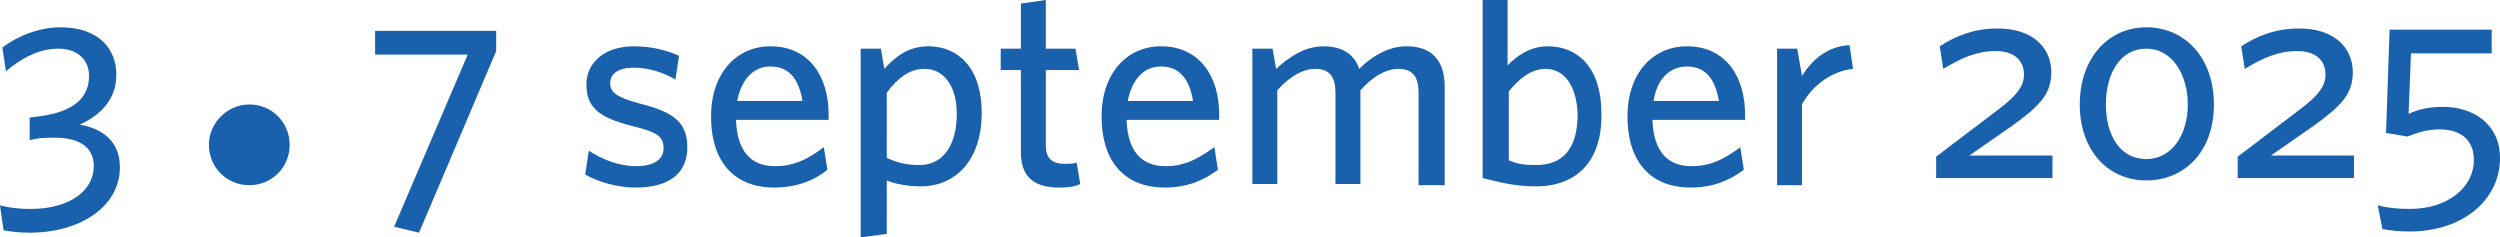
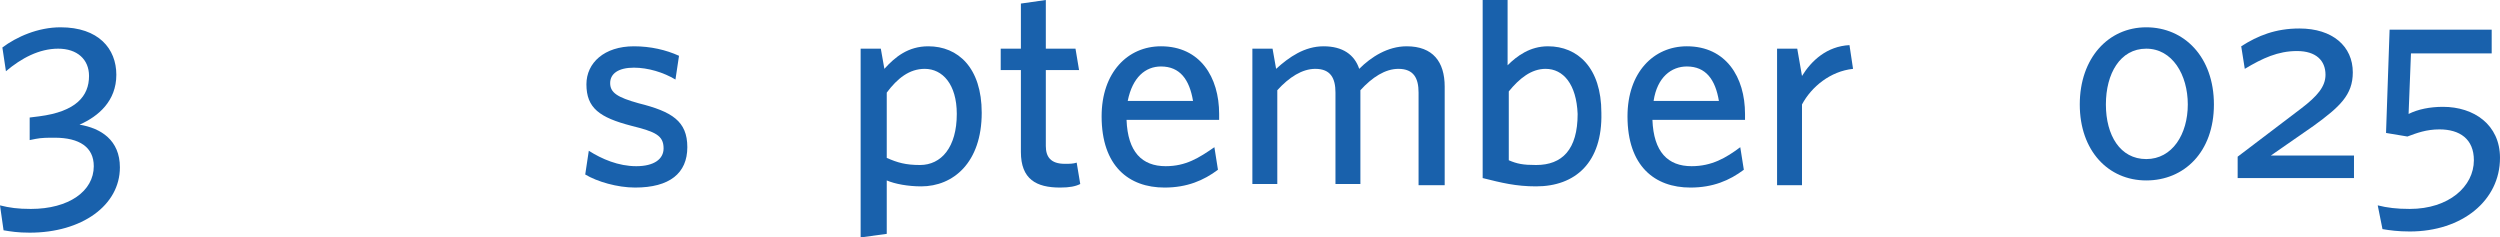
<svg xmlns="http://www.w3.org/2000/svg" version="1.1" id="Layer_1" x="0px" y="0px" viewBox="0 0 210.6 20" style="enable-background:new 0 0 210.6 20;" xml:space="preserve">
  <style type="text/css">
	.st0{fill:#1961AC;}
</style>
  <path class="st0" d="M2.5,19.6c-1,0-1.6-0.1-2.2-0.2L0,17.3c0.8,0.2,1.5,0.3,2.6,0.3c3.2,0,5.3-1.5,5.3-3.6c0-1.6-1.2-2.4-3.3-2.4  c-0.6,0-1.1,0-1.6,0.1l-0.5,0.1V9.9l0.8-0.1c3.1-0.4,4.2-1.7,4.2-3.4c0-1.4-1-2.3-2.6-2.3S1.8,4.9,0.5,6L0.2,4  c1.2-0.9,3-1.7,4.9-1.7c3.2,0,4.7,1.8,4.7,4s-1.5,3.5-3.1,4.2c1.8,0.3,3.4,1.3,3.4,3.6C10.1,17.3,6.9,19.6,2.5,19.6L2.5,19.6z" />
-   <path class="st0" d="M21,8.8c1.9,0,3.4,1.5,3.4,3.4s-1.5,3.4-3.4,3.4s-3.4-1.5-3.4-3.4S19.2,8.8,21,8.8z" />
-   <path class="st0" d="M35.3,19.6l-2.1-0.5l6.2-14.5h-7.8v-2h10.2v1.7C41.8,4.3,35.3,19.6,35.3,19.6z" />
-   <path class="st0" d="M163.1,15v-1.8l5.4-4.1c1.3-1,2-1.8,2-2.8c0-1.2-0.8-2-2.4-2s-2.9,0.6-4.4,1.5l-0.3-1.9  c1.4-0.9,2.9-1.5,4.9-1.5c2.8,0,4.5,1.5,4.5,3.7c0,1.9-1.1,2.9-3.3,4.5l-3.6,2.5h7V15H163.1L163.1,15z" />
  <path class="st0" d="M180.8,15.2c-3.2,0-5.6-2.5-5.6-6.4s2.4-6.5,5.6-6.5s5.7,2.5,5.7,6.5S184,15.2,180.8,15.2z M180.8,4.1  c-2.2,0-3.4,2.1-3.4,4.7s1.2,4.6,3.4,4.6s3.5-2.1,3.5-4.6S183,4.1,180.8,4.1z" />
  <path class="st0" d="M188.5,15v-1.8l5.4-4.1c1.3-1,2-1.8,2-2.8c0-1.2-0.8-2-2.4-2s-2.9,0.6-4.4,1.5l-0.3-1.9  c1.4-0.9,2.9-1.5,4.9-1.5c2.8,0,4.5,1.5,4.5,3.7c0,1.9-1.1,2.9-3.3,4.5l-3.6,2.5h7V15H188.5L188.5,15z" />
  <path class="st0" d="M203,19.5c-1,0-1.7-0.1-2.3-0.2l-0.4-2c0.8,0.2,1.6,0.3,2.7,0.3c3.3,0,5.4-1.9,5.4-4.1c0-1.8-1.2-2.6-2.9-2.6  c-1.1,0-1.9,0.3-2.7,0.6l-1.8-0.3l0.3-8.7h8.6v2h-6.8l-0.2,5.1c0.8-0.4,1.8-0.6,2.9-0.6c2.6,0,4.8,1.5,4.8,4.3  C210.6,16.9,207.4,19.5,203,19.5L203,19.5z" />
  <path class="st0" d="M53.5,15.8c-1.5,0-3.2-0.5-4.2-1.1l0.3-2c1.1,0.7,2.5,1.3,4,1.3c1.5,0,2.3-0.6,2.3-1.5c0-1.1-0.7-1.4-2.7-1.9  c-2.7-0.7-3.8-1.5-3.8-3.5c0-1.8,1.5-3.2,4-3.2c1.4,0,2.7,0.3,3.8,0.8l-0.3,2c-1-0.6-2.3-1-3.5-1c-1.3,0-2,0.5-2,1.3  c0,0.8,0.6,1.2,2.4,1.7c2.8,0.7,4.1,1.5,4.1,3.7S56.4,15.8,53.5,15.8L53.5,15.8z" />
-   <path class="st0" d="M65.2,15.8c-3,0-5.3-1.8-5.3-6c0-3.7,2.2-5.9,5-5.9c3.3,0,4.9,2.6,4.9,5.7v0.5h-7.8c0.1,2.7,1.3,3.9,3.3,3.9  c1.7,0,2.9-0.7,4.1-1.6l0.3,1.9C68.6,15.2,67.1,15.8,65.2,15.8L65.2,15.8z M62.1,8.5h5.5c-0.3-1.8-1.1-2.9-2.7-2.9  C63.6,5.6,62.5,6.5,62.1,8.5L62.1,8.5z" />
  <path class="st0" d="M77.6,15.7c-1.1,0-2.2-0.2-2.9-0.5v4.5L72.5,20V4.1h1.7l0.3,1.7c0.9-1,2-1.9,3.7-1.9c2.5,0,4.5,1.8,4.5,5.6  C82.7,13.7,80.3,15.7,77.6,15.7L77.6,15.7z M77.9,5.8c-1.3,0-2.3,0.8-3.2,2v5.5c0.9,0.4,1.6,0.6,2.8,0.6c1.8,0,3.1-1.5,3.1-4.3  C80.6,7.1,79.4,5.8,77.9,5.8L77.9,5.8z" />
  <path class="st0" d="M89.3,15.8c-2,0-3.3-0.7-3.3-3V5.9h-1.7V4.1H86V0.3L88.1,0v4.1h2.5l0.3,1.8h-2.8v6.4c0,0.9,0.4,1.5,1.6,1.5  c0.4,0,0.7,0,1-0.1l0.3,1.8C90.6,15.7,90.1,15.8,89.3,15.8L89.3,15.8z" />
  <path class="st0" d="M98.1,15.8c-3,0-5.3-1.8-5.3-6c0-3.7,2.2-5.9,5-5.9c3.3,0,4.9,2.6,4.9,5.7v0.5h-7.8c0.1,2.7,1.3,3.9,3.3,3.9  c1.7,0,2.8-0.7,4.1-1.6l0.3,1.9C101.4,15.2,100,15.8,98.1,15.8L98.1,15.8z M95,8.5h5.5c-0.3-1.8-1.1-2.9-2.7-2.9  C96.5,5.6,95.4,6.5,95,8.5L95,8.5z" />
  <path class="st0" d="M119.5,15.6V7.8c0-1.2-0.4-2-1.7-2c-1.1,0-2.2,0.7-3.2,1.8v7.9h-2.1V7.8c0-1.2-0.4-2-1.7-2  c-1.1,0-2.2,0.7-3.2,1.8v7.9h-2.1V4.1h1.7l0.3,1.7c1.1-1,2.4-1.9,4-1.9s2.6,0.7,3,1.9c1-1,2.4-1.9,4-1.9c2.2,0,3.2,1.3,3.2,3.4v8.3  L119.5,15.6L119.5,15.6z" />
  <path class="st0" d="M129.4,15.7c-1.7,0-2.9-0.3-4.5-0.7V-1.4l2.1-0.3v7.2c0.8-0.8,1.9-1.6,3.4-1.6c2.5,0,4.5,1.8,4.5,5.6  C135,13.7,132.7,15.7,129.4,15.7L129.4,15.7z M130.2,5.8c-1.2,0-2.2,0.8-3.1,1.9v5.8c0.7,0.3,1.2,0.4,2.3,0.4c2.2,0,3.5-1.3,3.5-4.3  C132.8,7.1,131.7,5.8,130.2,5.8L130.2,5.8z" />
  <path class="st0" d="M142.4,15.8c-3,0-5.3-1.8-5.3-6c0-3.7,2.2-5.9,5-5.9c3.3,0,4.9,2.6,4.9,5.7v0.5h-7.8c0.1,2.7,1.3,3.9,3.3,3.9  c1.7,0,2.9-0.7,4.1-1.6l0.3,1.9C145.7,15.2,144.3,15.8,142.4,15.8L142.4,15.8z M139.3,8.5h5.5c-0.3-1.8-1.1-2.9-2.7-2.9  C140.8,5.6,139.6,6.5,139.3,8.5L139.3,8.5z" />
  <path class="st0" d="M151.8,8.8v6.8h-2.1V4.1h1.7l0.4,2.3c0.8-1.3,2.1-2.5,4-2.6l0.3,2C154.2,6,152.6,7.3,151.8,8.8L151.8,8.8z" />
</svg>